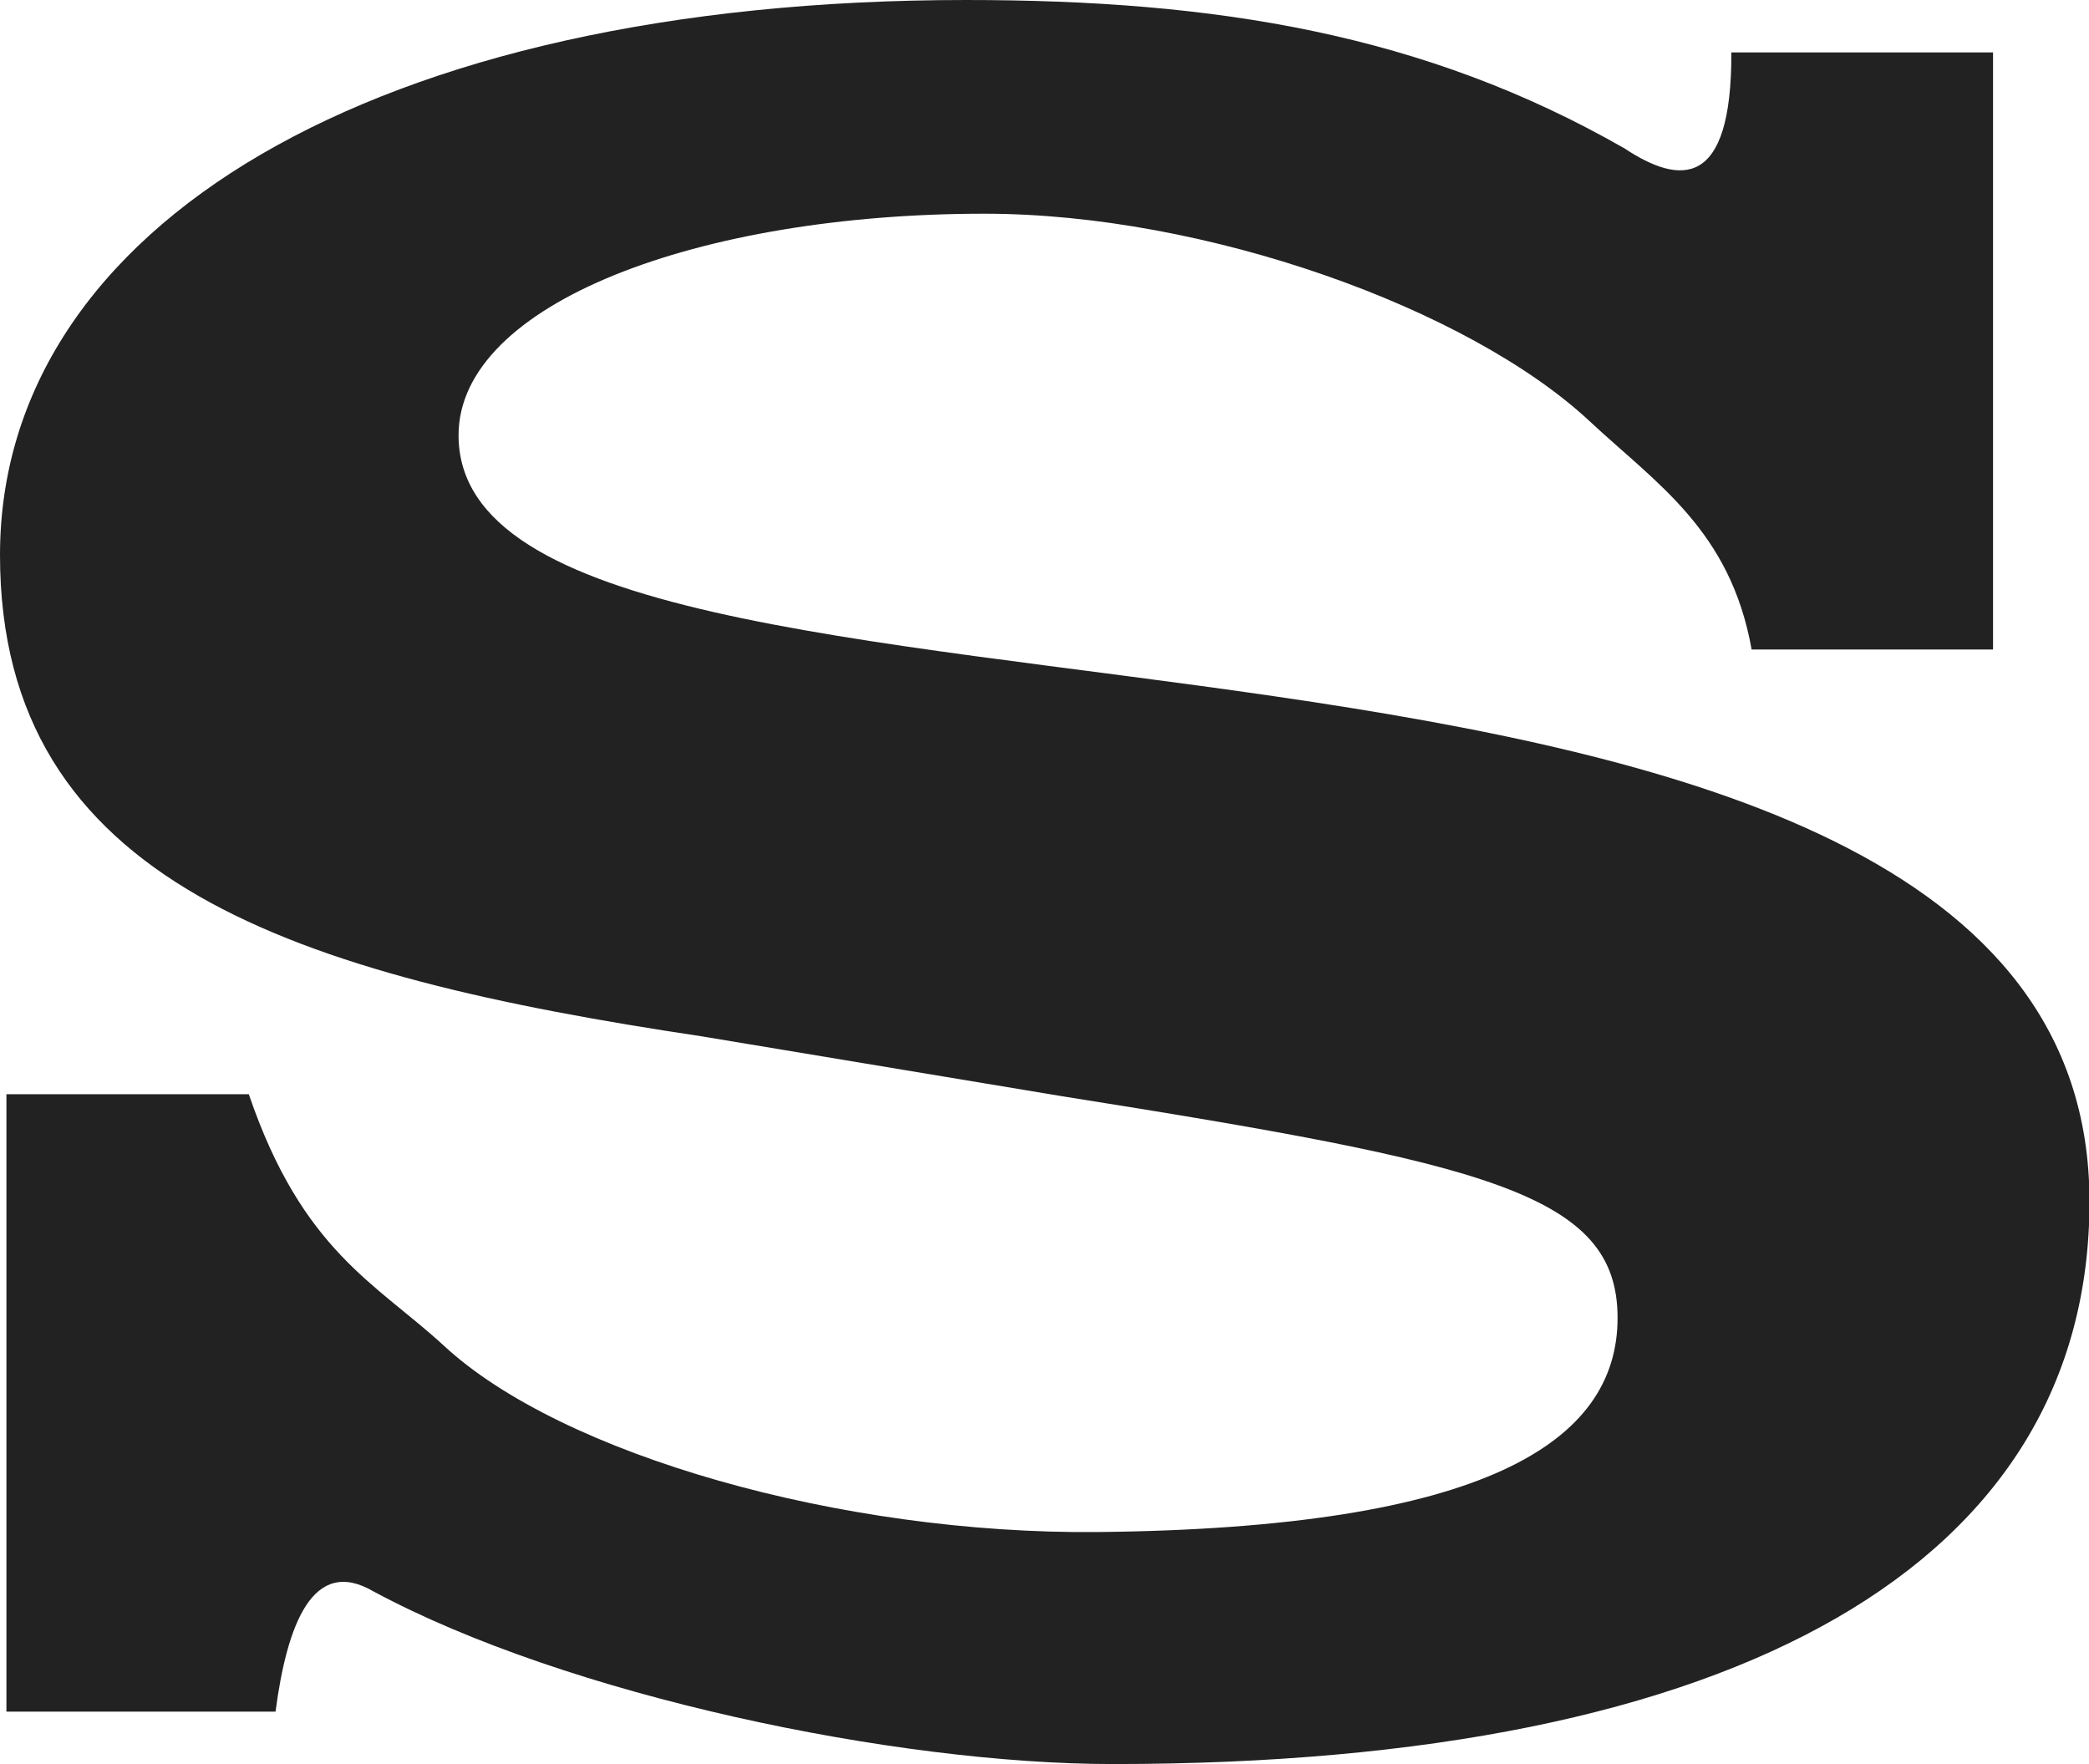
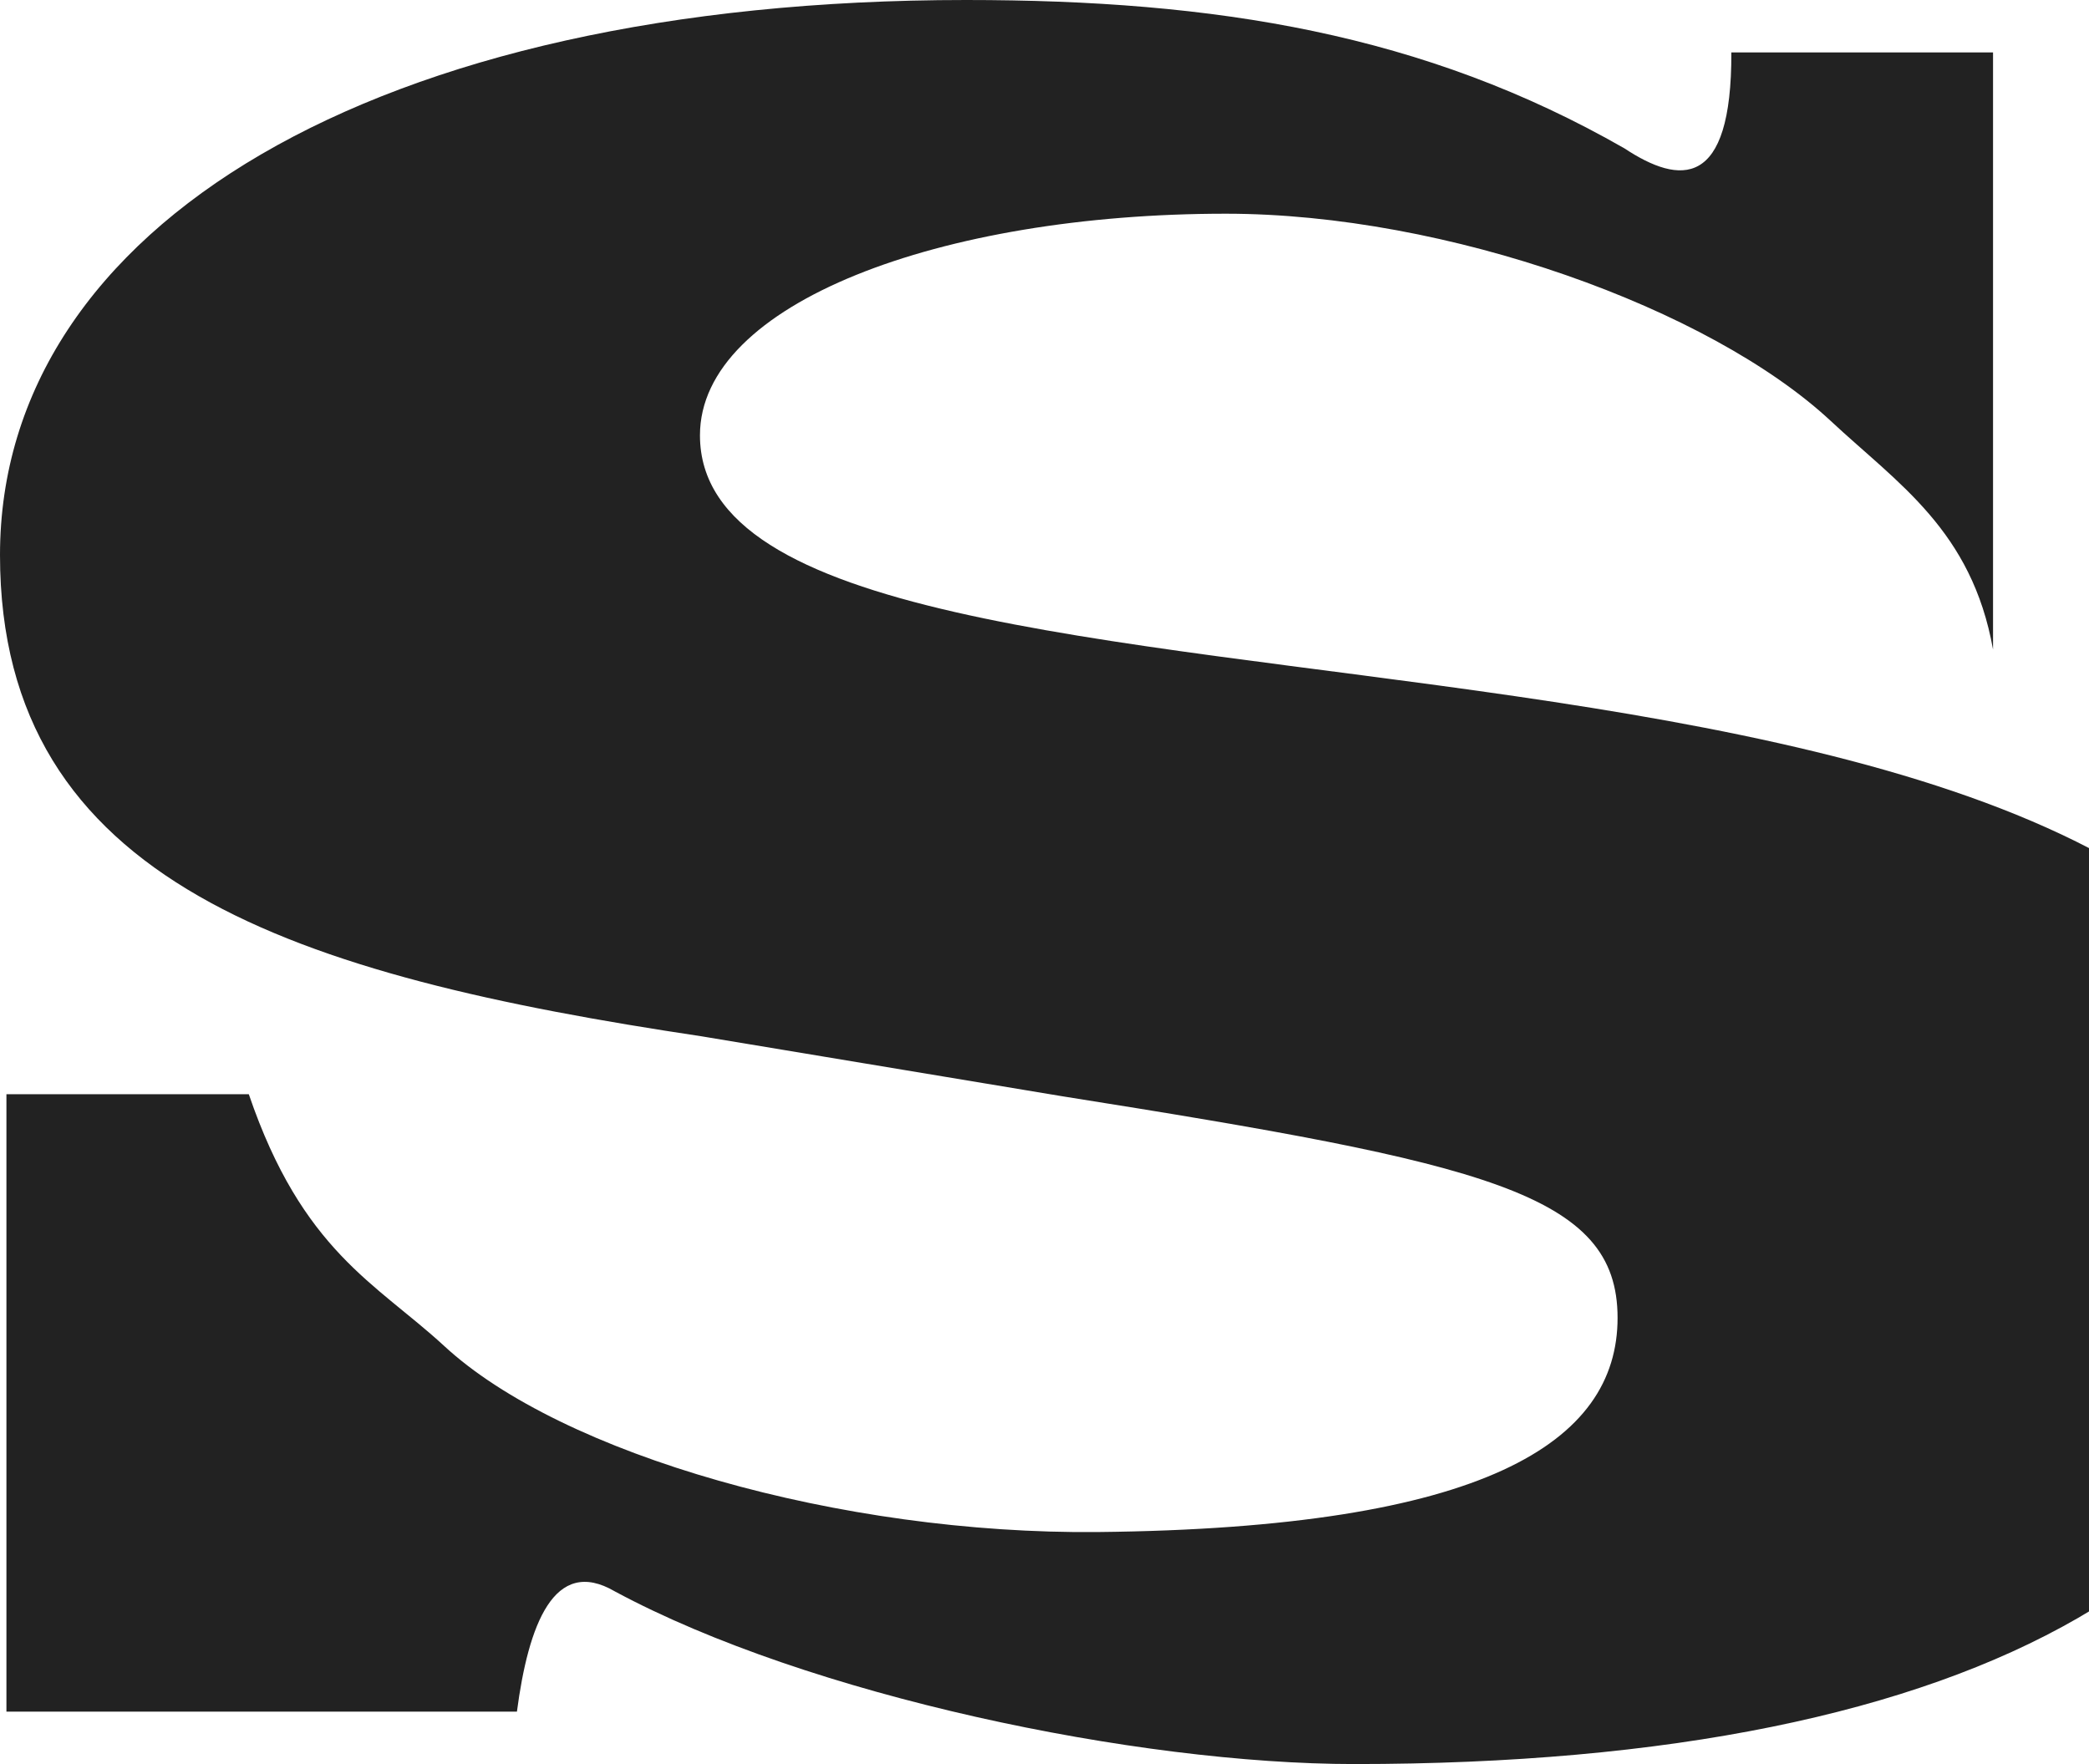
<svg xmlns="http://www.w3.org/2000/svg" id="a" viewBox="0 0 42.23 35.66">
-   <path d="M35,1.06h5.29V13.13h-4.88c-.43-2.41-1.92-3.35-3.28-4.62-2.45-2.28-7.76-4.19-12.23-4.19-5.76,0-10.63,1.81-10.63,4.48,0,7.39,32.97,1.51,32.97,15.49,0,7.29-7.06,11.37-19.74,11.37-4.39,0-11.03-1.38-14.95-3.49-1.23-.72-1.75,.68-1.98,2.43H.13v-12.48H5.03c1.08,3.17,2.57,3.82,3.94,5.08,2.38,2.21,8.04,3.82,13.22,3.77,7.82-.08,10.51-1.81,10.51-4.33s-2.66-3.12-11.23-4.48l-7.28-1.21C5.98,19.72,0,17.86,0,11.22S7.57,0,19.53,0c5.04,0,9.26,.68,13.31,3,1.12,.74,2.17,.83,2.16-1.94" fill="#222" />
+   <path d="M35,1.06h5.29V13.13c-.43-2.41-1.92-3.35-3.28-4.62-2.45-2.28-7.76-4.19-12.23-4.19-5.76,0-10.63,1.81-10.63,4.48,0,7.39,32.97,1.51,32.97,15.49,0,7.29-7.06,11.37-19.74,11.37-4.39,0-11.03-1.38-14.95-3.49-1.23-.72-1.75,.68-1.98,2.43H.13v-12.48H5.03c1.08,3.17,2.57,3.82,3.94,5.08,2.38,2.21,8.04,3.82,13.22,3.77,7.82-.08,10.51-1.81,10.51-4.33s-2.66-3.12-11.23-4.48l-7.28-1.21C5.98,19.72,0,17.86,0,11.22S7.57,0,19.53,0c5.04,0,9.26,.68,13.31,3,1.12,.74,2.17,.83,2.16-1.94" fill="#222" />
</svg>